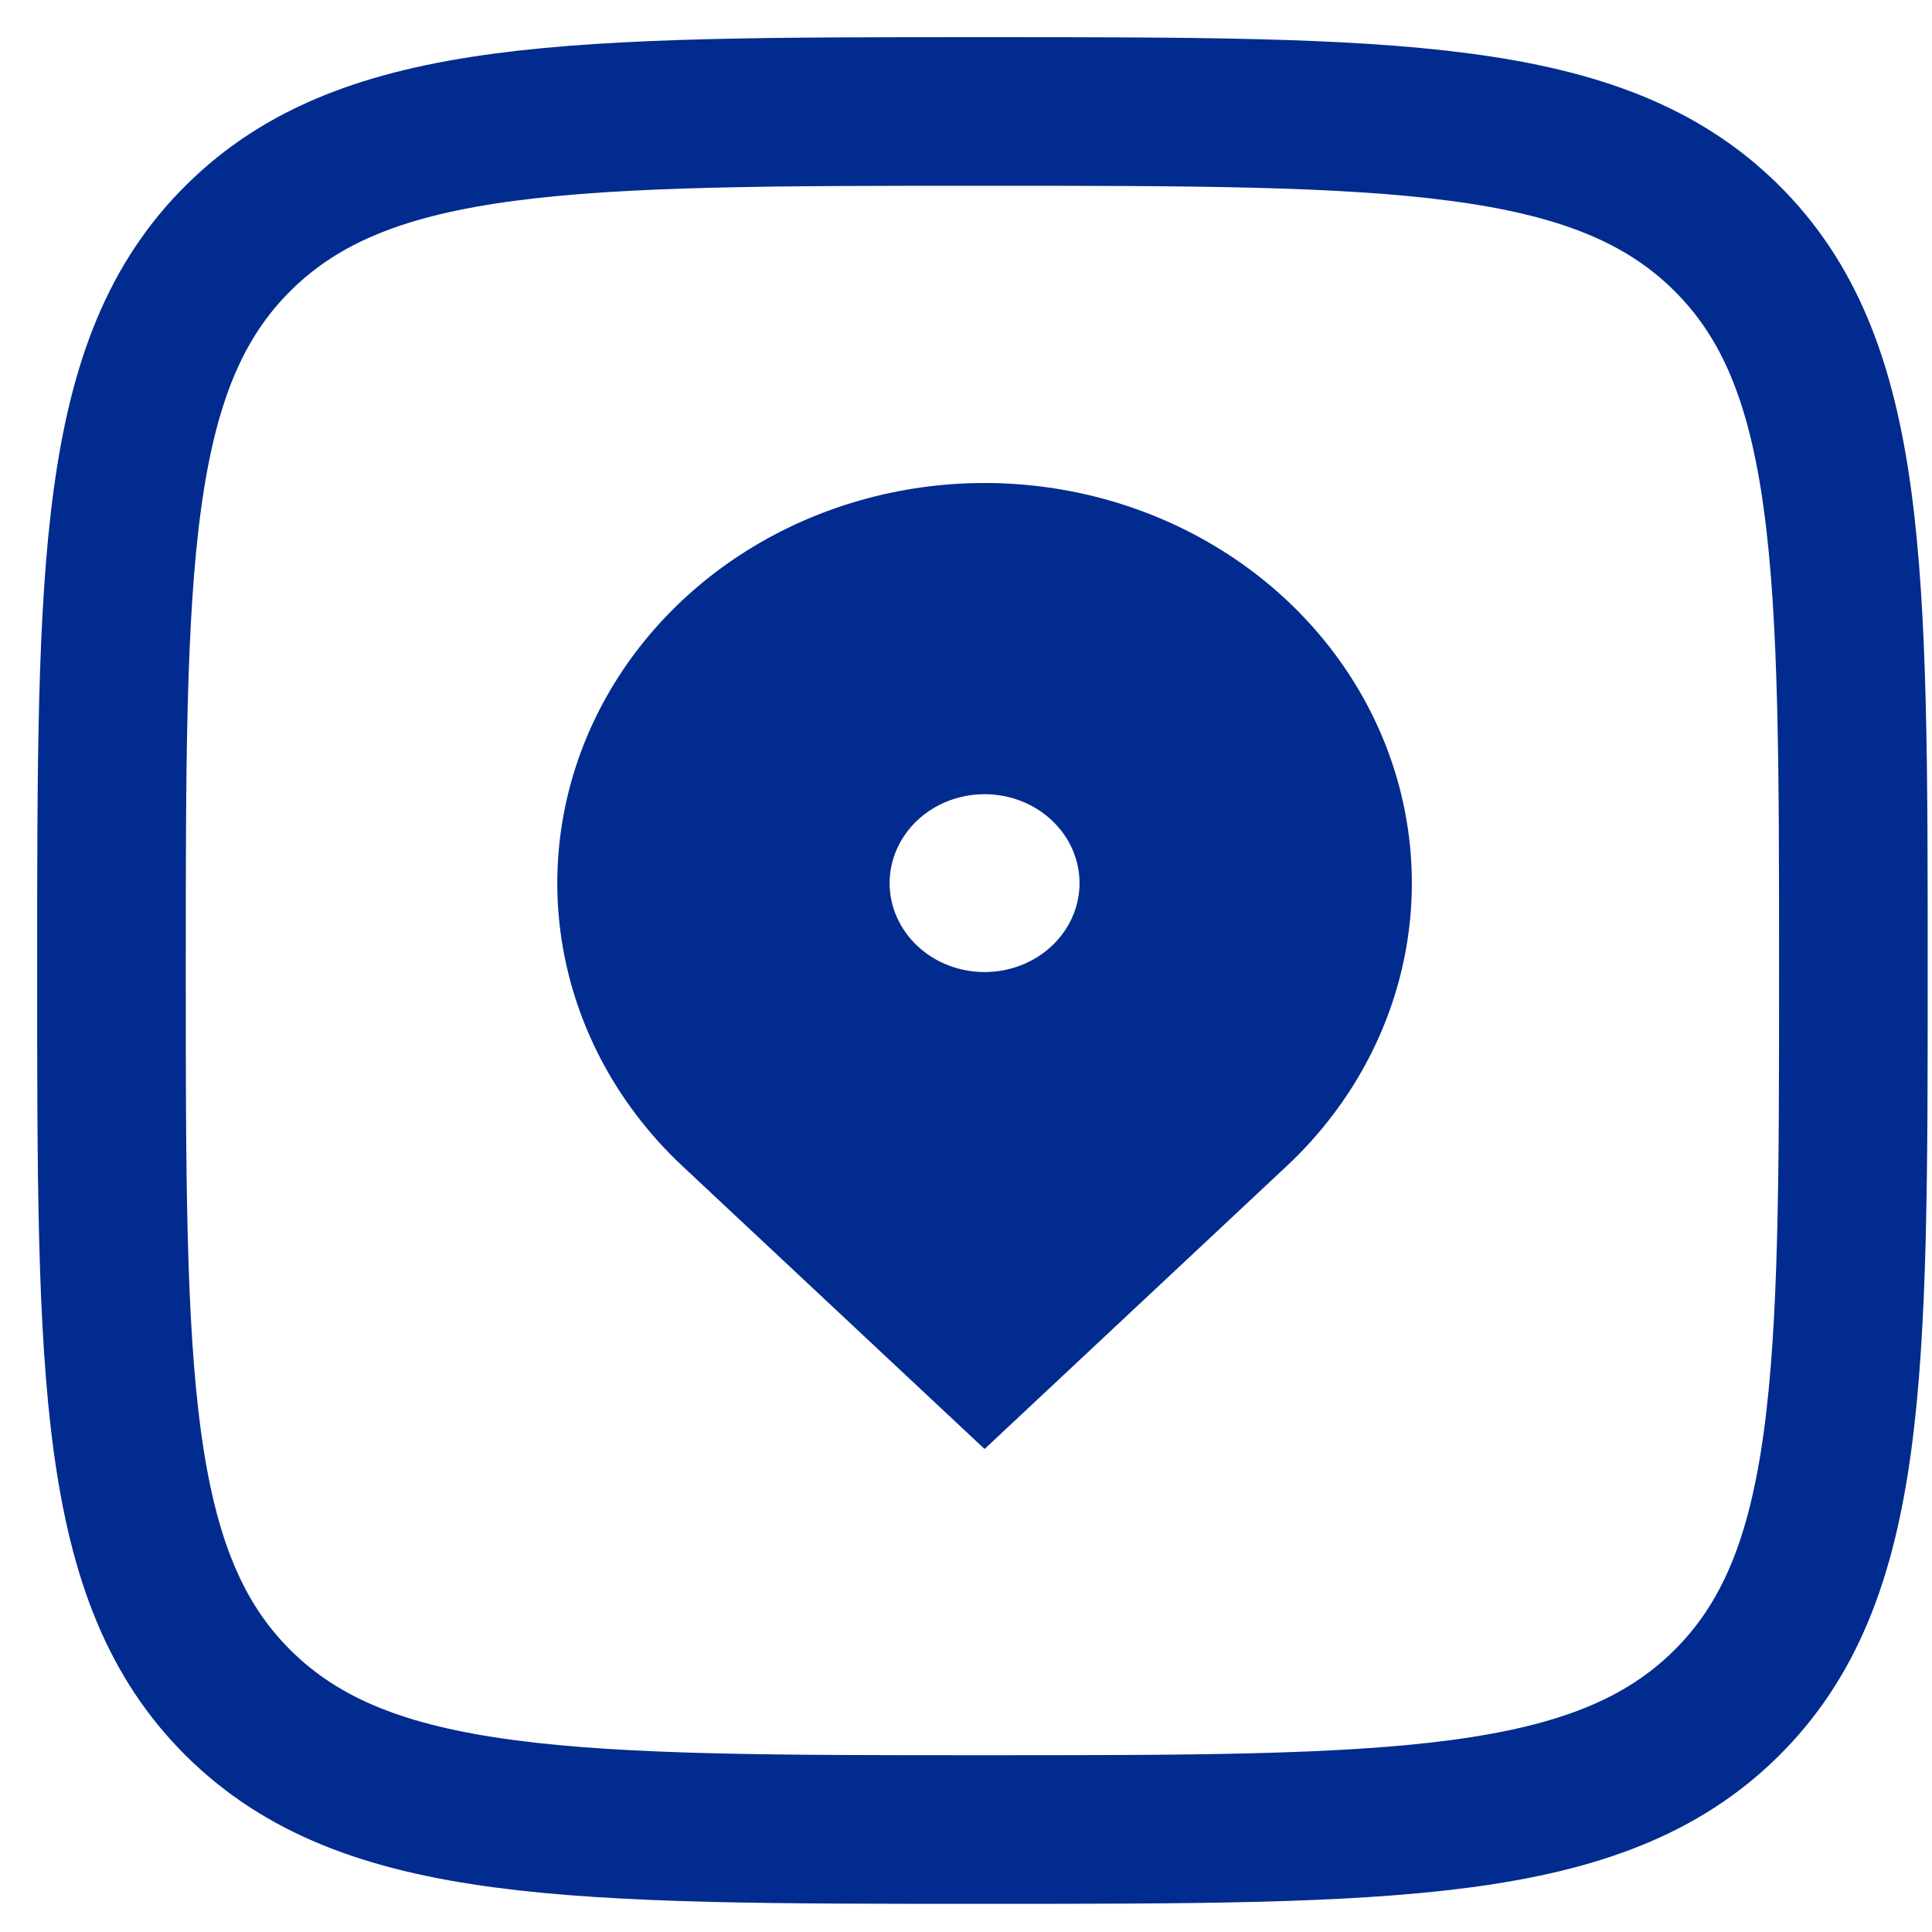
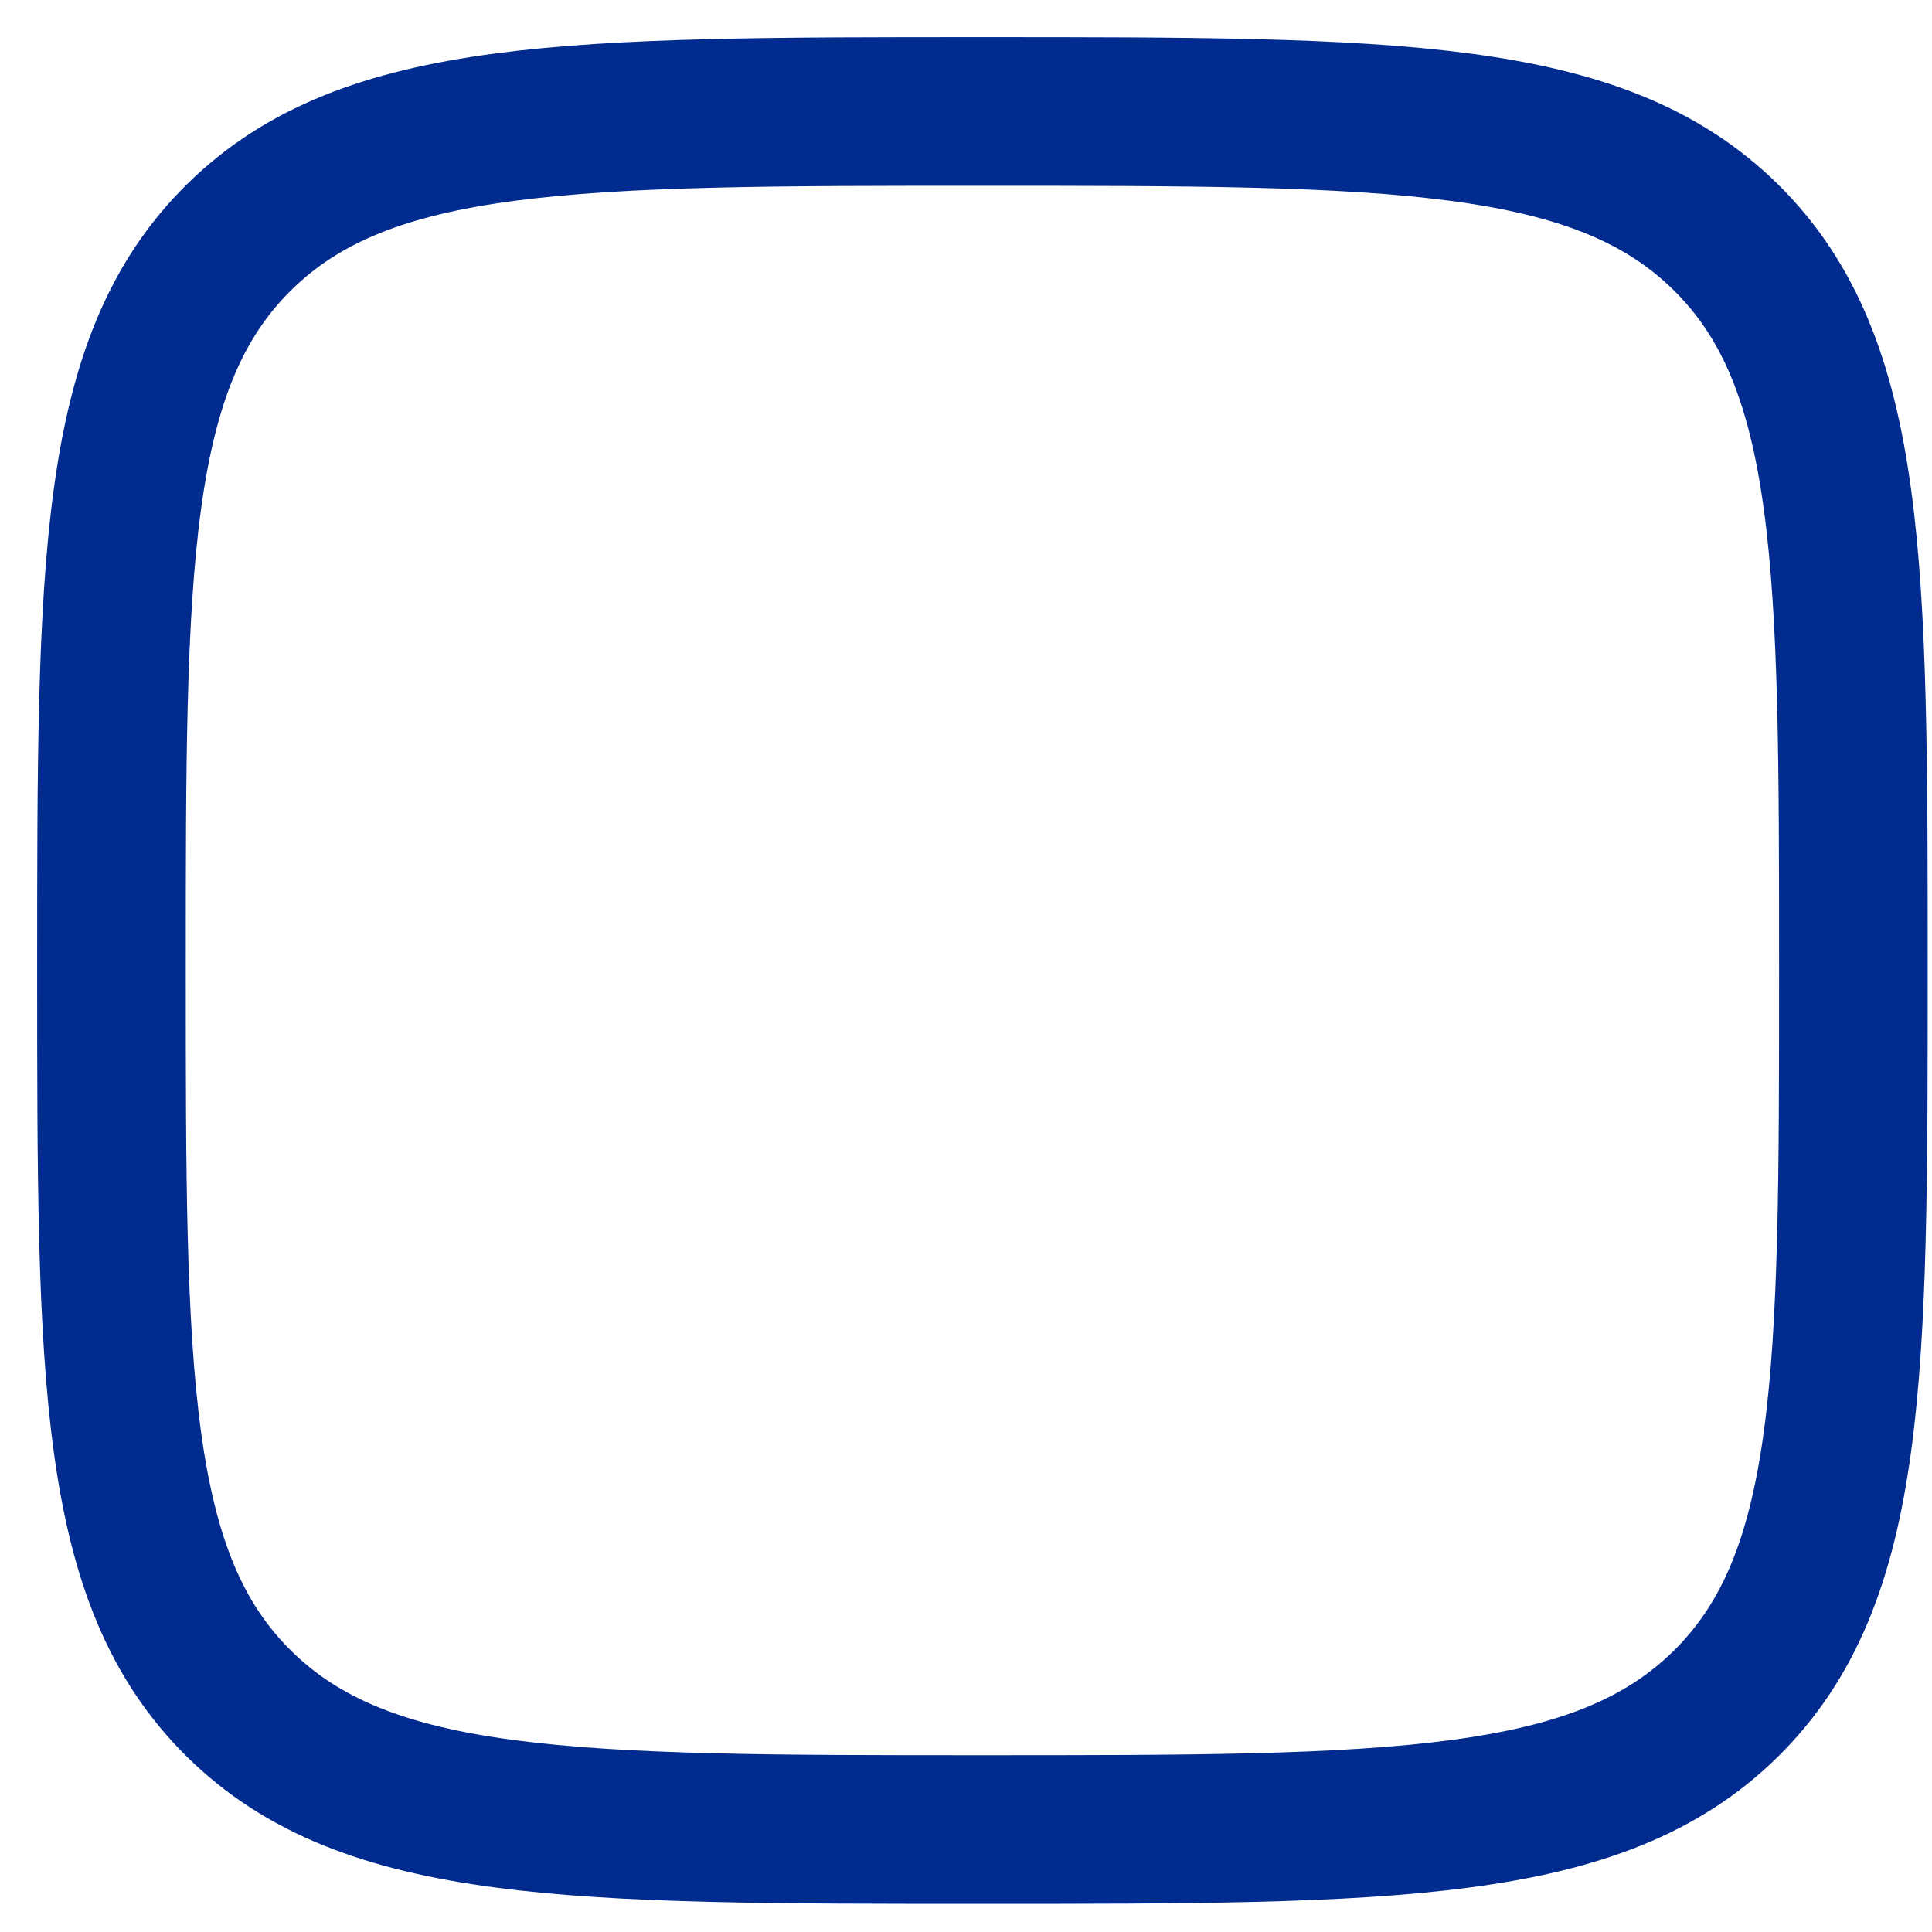
<svg xmlns="http://www.w3.org/2000/svg" width="52" height="52" viewBox="0 0 52 52" fill="none">
  <path d="M3 26.121C3 15.222 3 9.772 6.433 6.386C9.866 3 15.391 3 26.442 3C37.493 3 43.018 3 46.451 6.386C49.884 9.772 49.884 15.222 49.884 26.121C49.884 37.02 49.884 42.47 46.451 45.856C43.018 49.242 37.493 49.242 26.442 49.242C15.391 49.242 9.866 49.242 6.433 45.856C3 42.47 3 37.02 3 26.121Z" stroke="#012B8E" stroke-width="4" />
-   <path d="M34.632 31.385L26.5 39L18.368 31.385C16.76 29.879 15.665 27.96 15.221 25.87C14.777 23.782 15.005 21.616 15.875 19.648C16.746 17.68 18.22 15.998 20.111 14.815C22.002 13.632 24.226 13 26.5 13C28.774 13 30.998 13.632 32.889 14.815C34.78 15.998 36.254 17.68 37.125 19.648C37.995 21.616 38.223 23.782 37.779 25.87C37.335 27.96 36.24 29.879 34.632 31.385ZM26.5 26.163C27.178 26.163 27.828 25.911 28.307 25.462C28.786 25.013 29.056 24.404 29.056 23.77C29.056 23.135 28.786 22.526 28.307 22.077C27.828 21.628 27.178 21.376 26.5 21.376C25.822 21.376 25.172 21.628 24.693 22.077C24.214 22.526 23.944 23.135 23.944 23.77C23.944 24.404 24.214 25.013 24.693 25.462C25.172 25.911 25.822 26.163 26.5 26.163Z" fill="#012B8E" />
</svg>